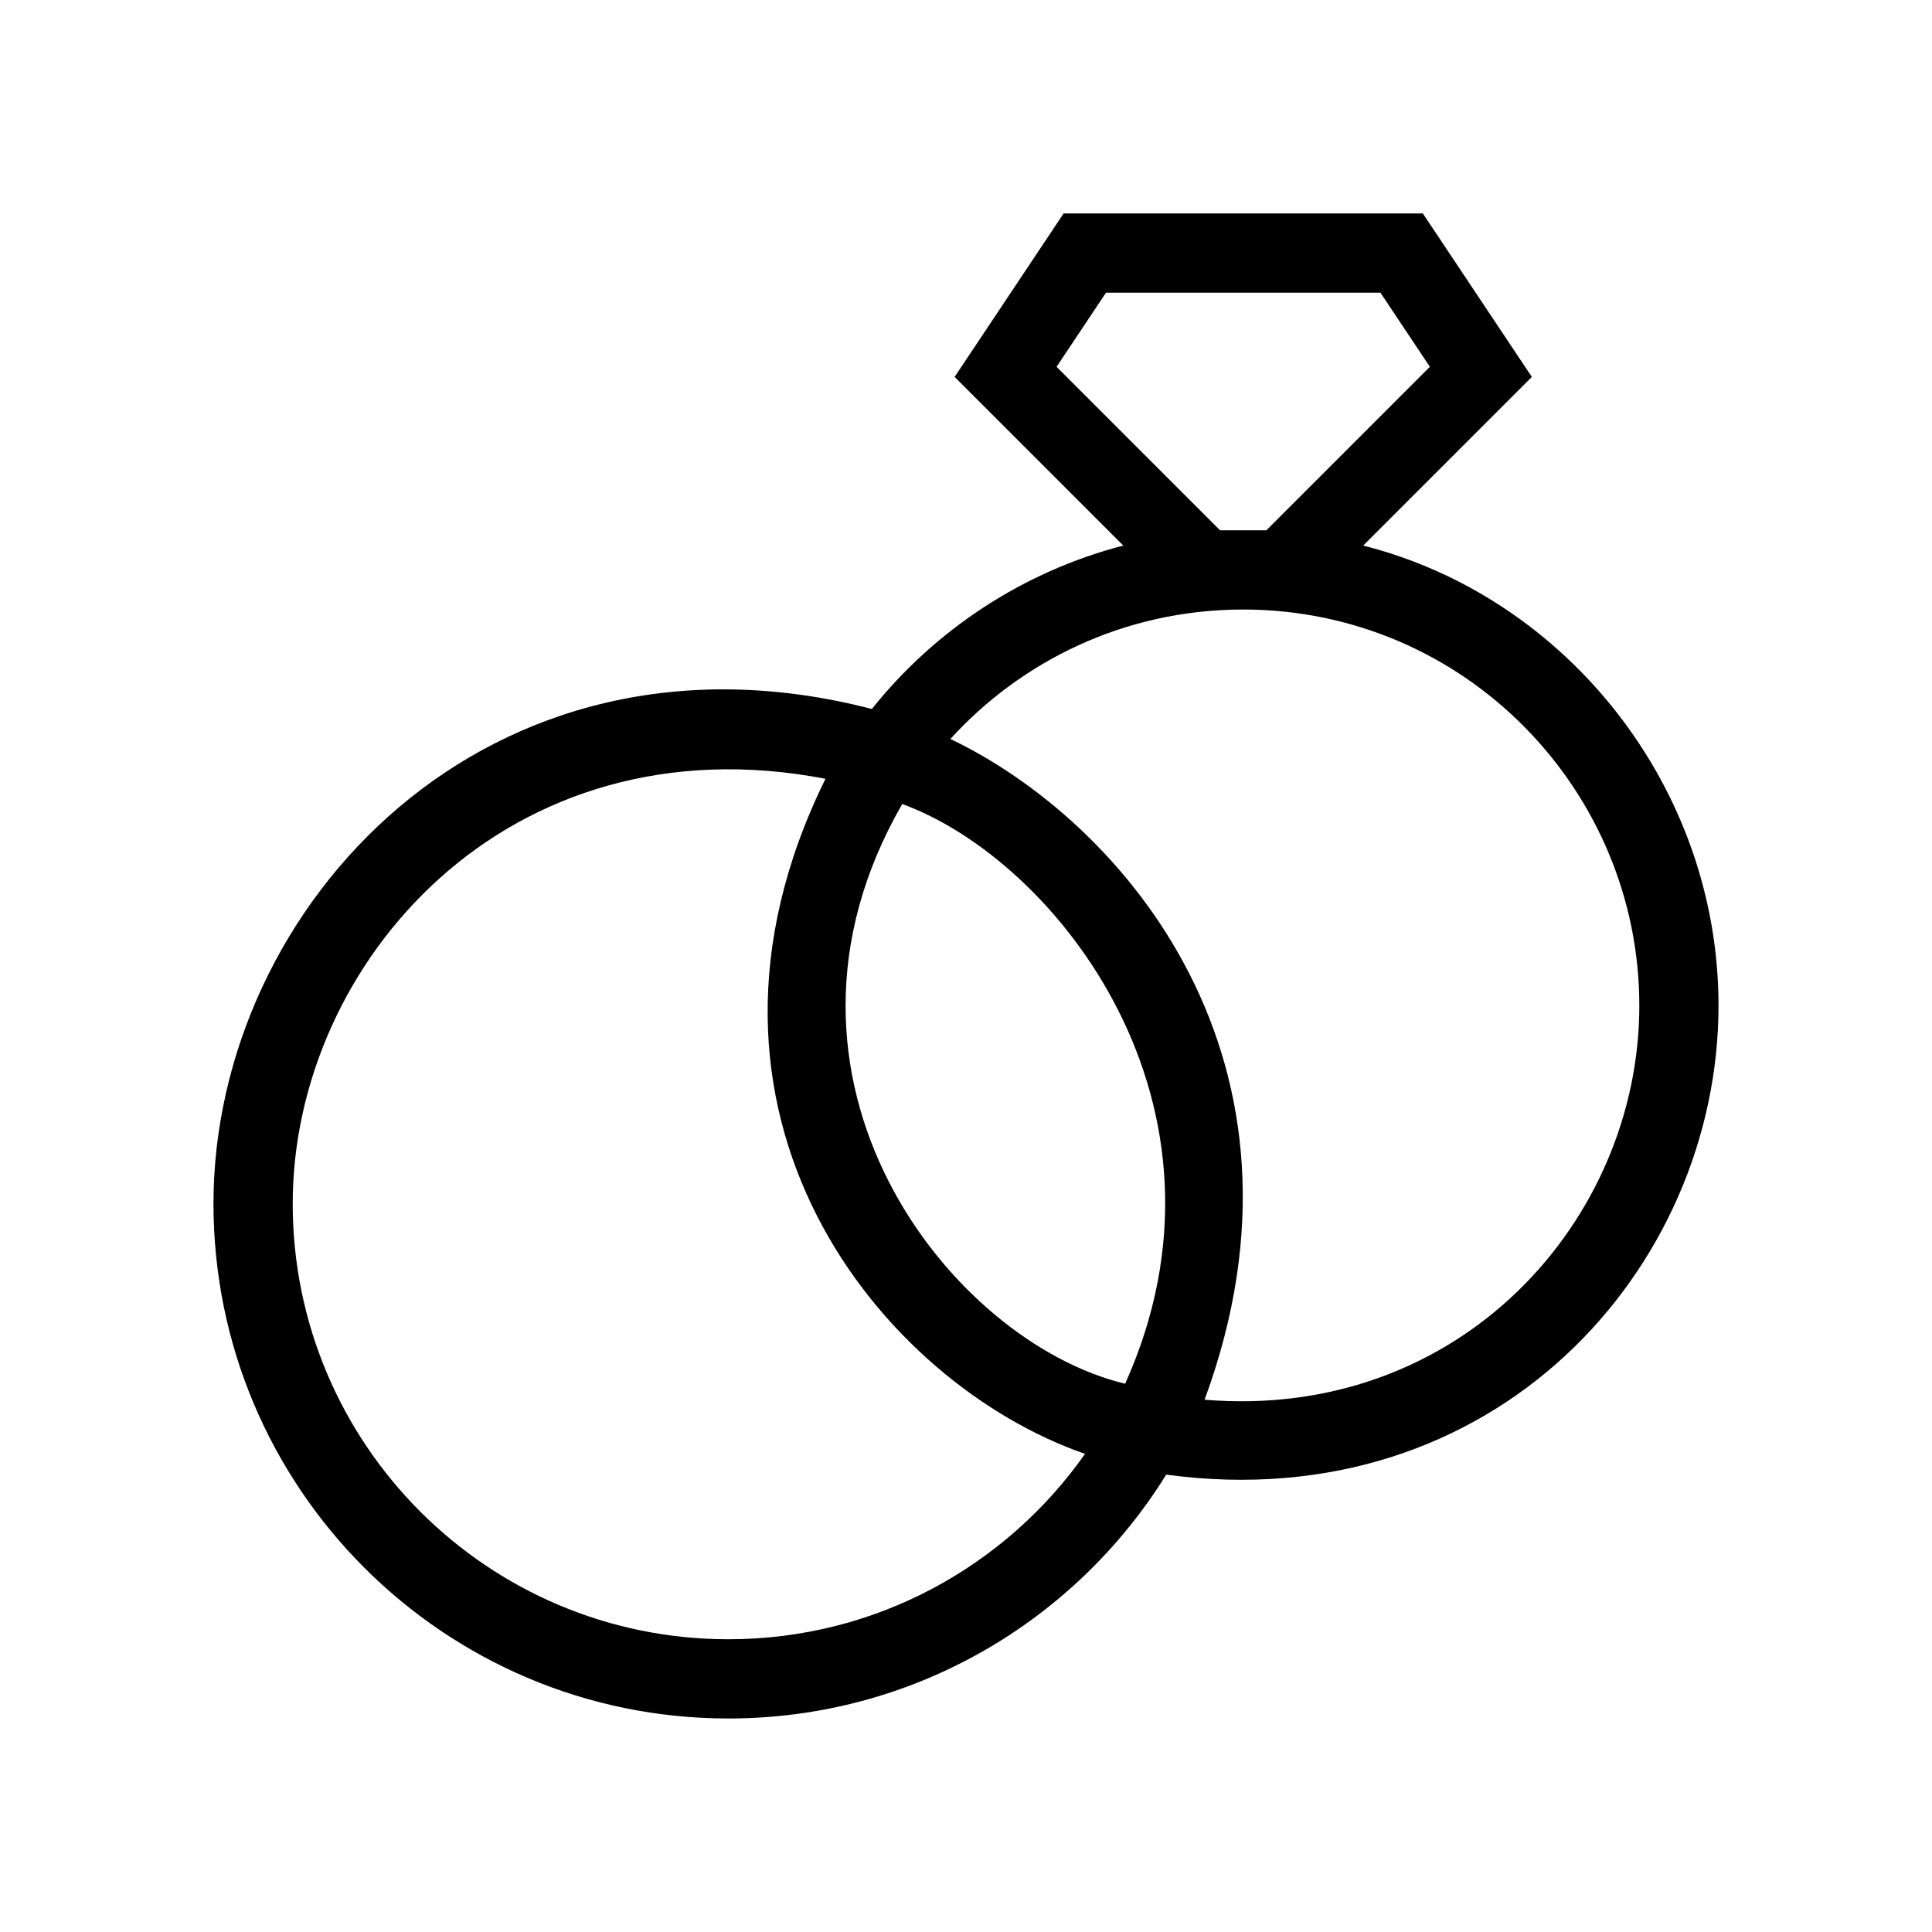
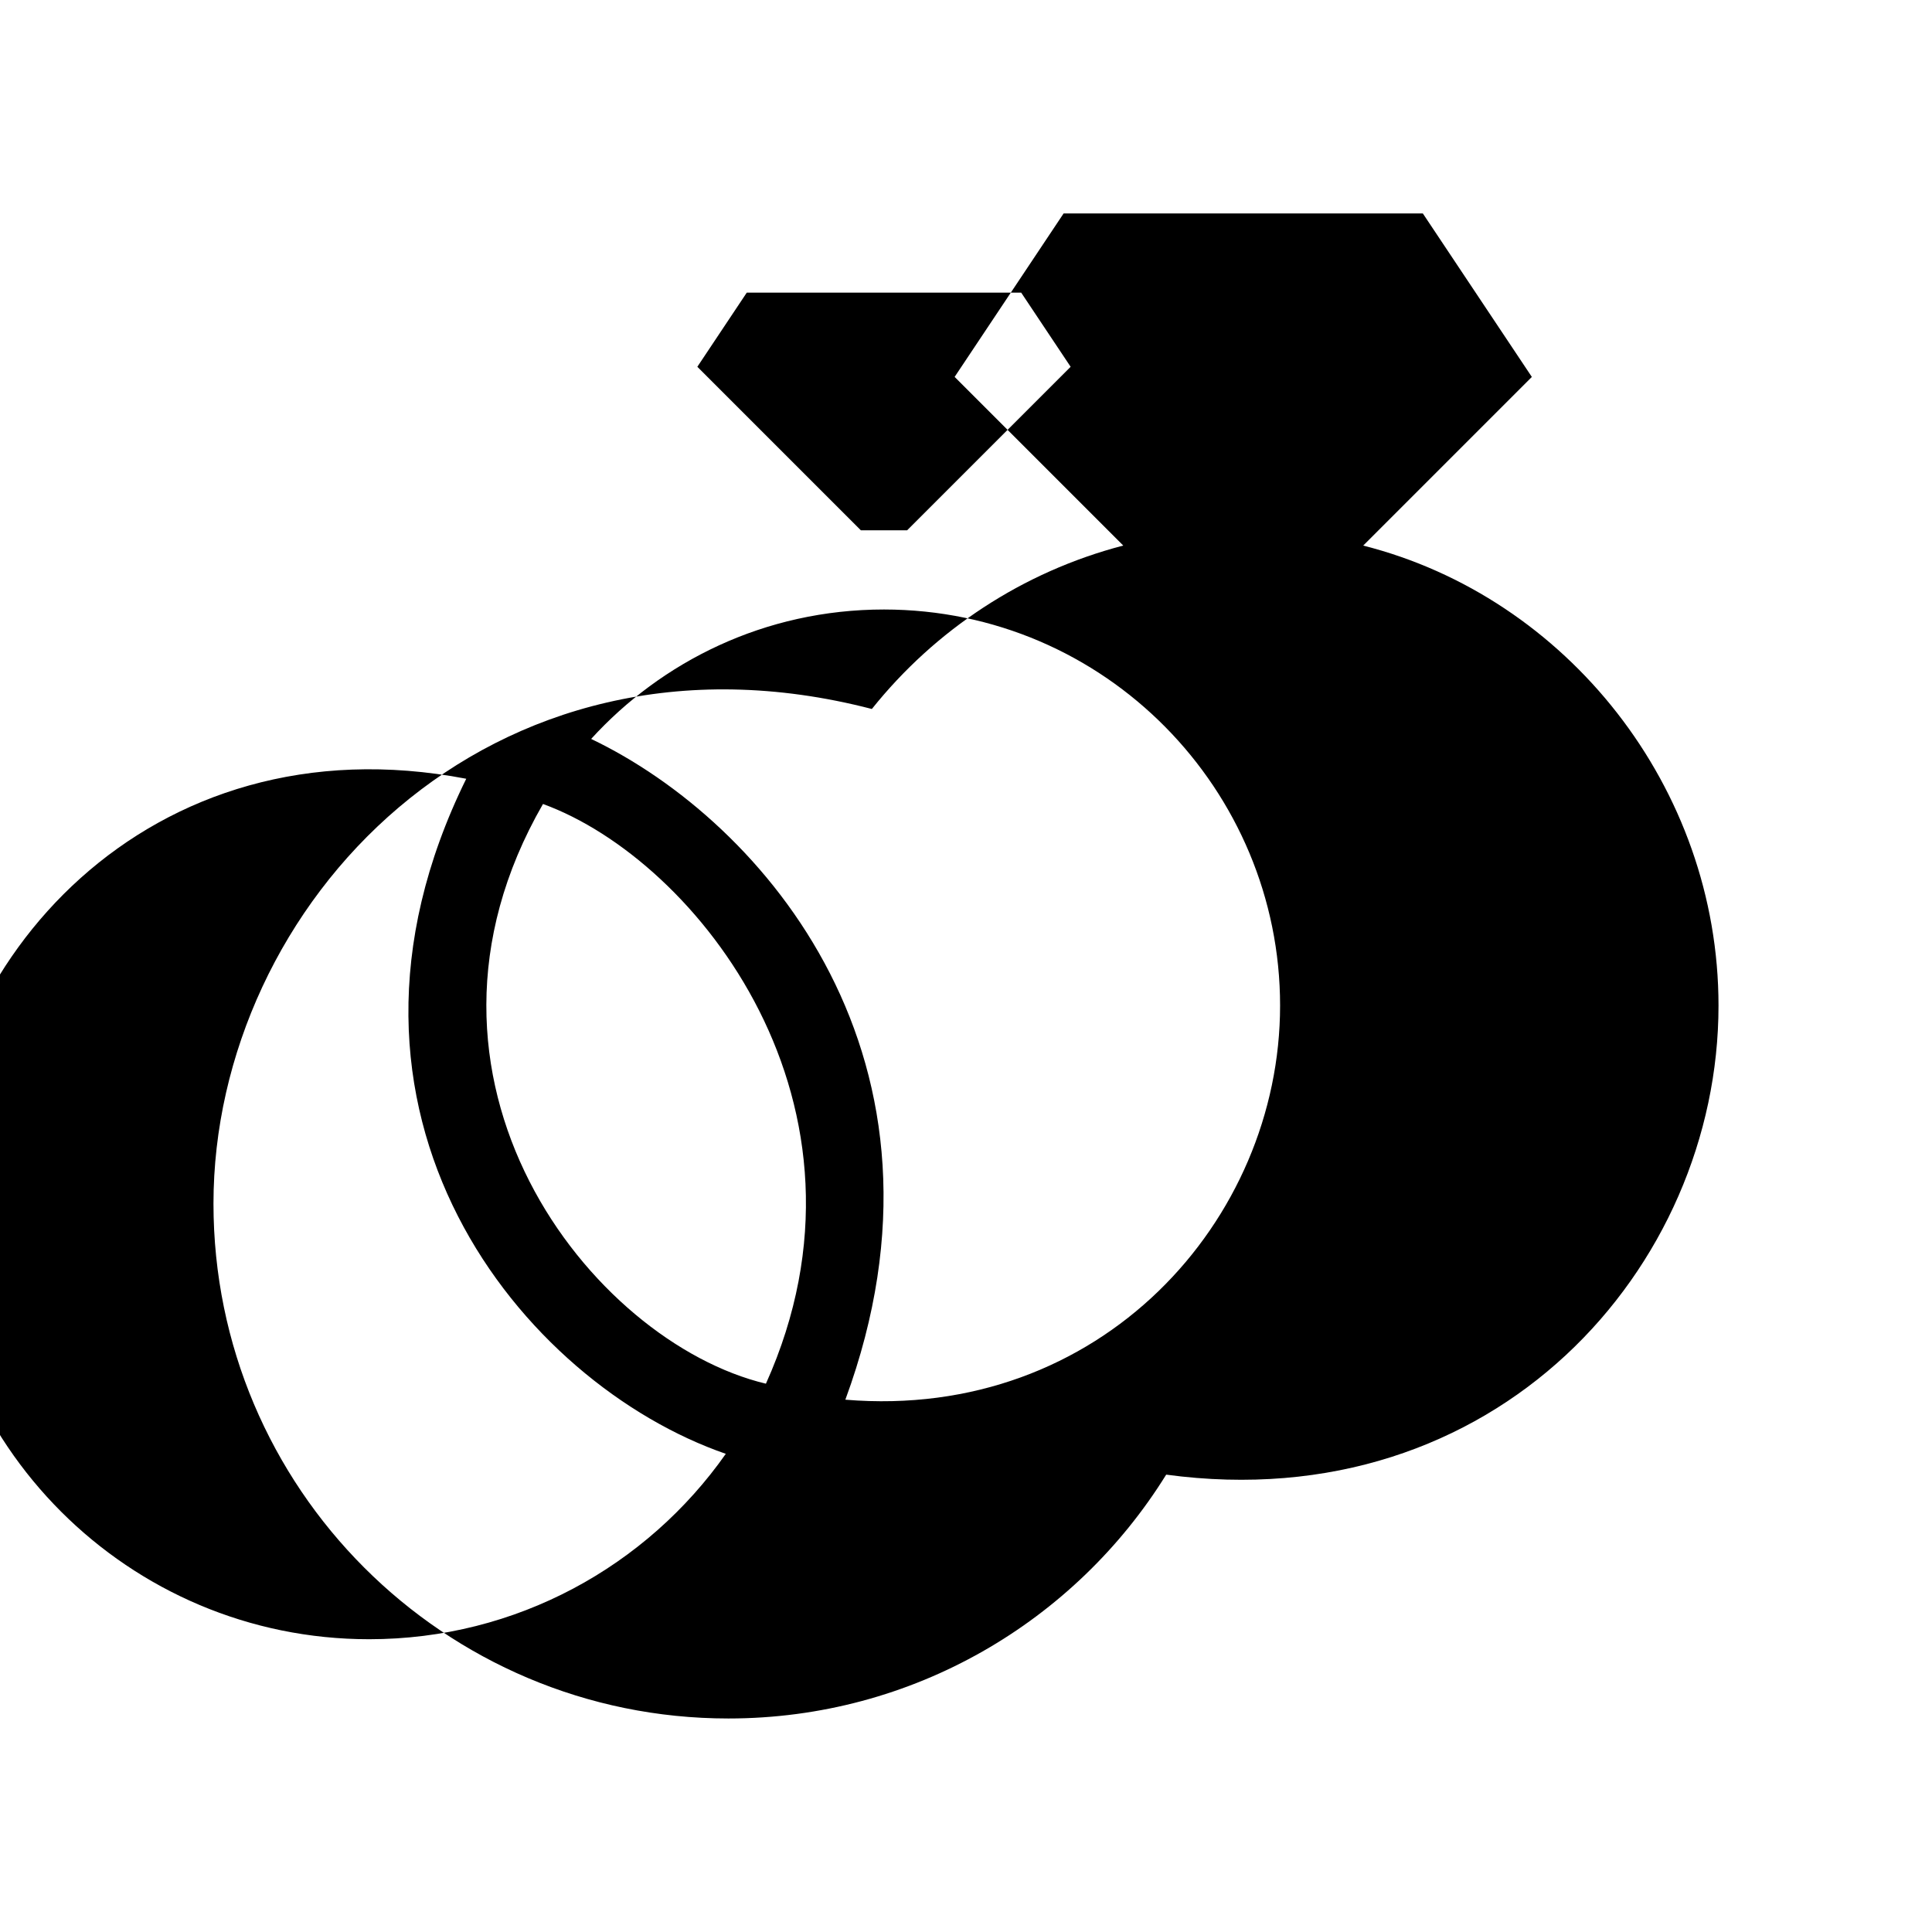
<svg xmlns="http://www.w3.org/2000/svg" fill="#000000" width="800px" height="800px" version="1.1" viewBox="144 144 512 512">
-   <path d="m521.07 200.57 28.883 43.32-44.691 44.695c53.977 13.648 94.16 64.113 94.16 121.91 0 69.559-59.164 136.08-146.37 124.3-24.055 38.789-67.027 64.621-116.03 64.621-75.359 0-136.45-61.09-136.45-136.45 0-78.809 72.734-157.44 174.48-131.08 16.707-20.906 39.945-36.371 66.625-43.309l-44.691-44.695 28.883-43.32zm-299.5 262.4c0 63.762 51.691 115.45 115.46 115.45 39.082 0 73.629-19.418 94.516-49.133-53.711-18.586-112.68-89.805-68.785-178.9-84.238-16.203-141.19 48.816-141.19 112.58zm174.29-123.14c45.91 21.965 100.4 85.348 67.367 175.11 67.625 5.633 115.21-47.465 115.21-104.45 0-56.988-46.168-104.92-104.96-104.96-31.707 0-59.031 13.898-77.617 34.301zm-12.762 17.242c-42.02 72.934 12.762 142.56 59.078 153.63 33.102-73.684-18.168-138.73-59.078-153.63zm126.73-135.51h-72.727l-13.098 19.648 43.328 43.328h12.27l43.328-43.328z" />
+   <path d="m521.07 200.57 28.883 43.32-44.691 44.695c53.977 13.648 94.16 64.113 94.16 121.91 0 69.559-59.164 136.08-146.37 124.3-24.055 38.789-67.027 64.621-116.03 64.621-75.359 0-136.45-61.09-136.45-136.45 0-78.809 72.734-157.44 174.48-131.08 16.707-20.906 39.945-36.371 66.625-43.309l-44.691-44.695 28.883-43.32m-299.5 262.4c0 63.762 51.691 115.45 115.46 115.45 39.082 0 73.629-19.418 94.516-49.133-53.711-18.586-112.68-89.805-68.785-178.9-84.238-16.203-141.19 48.816-141.19 112.58zm174.29-123.14c45.91 21.965 100.4 85.348 67.367 175.11 67.625 5.633 115.21-47.465 115.21-104.45 0-56.988-46.168-104.92-104.96-104.96-31.707 0-59.031 13.898-77.617 34.301zm-12.762 17.242c-42.02 72.934 12.762 142.56 59.078 153.63 33.102-73.684-18.168-138.73-59.078-153.63zm126.73-135.51h-72.727l-13.098 19.648 43.328 43.328h12.27l43.328-43.328z" />
</svg>